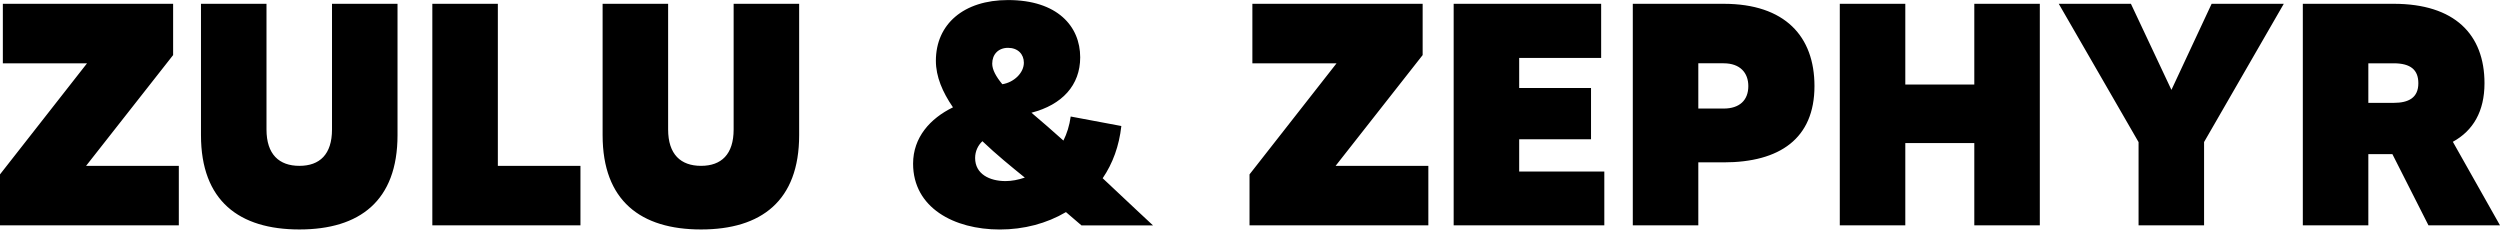
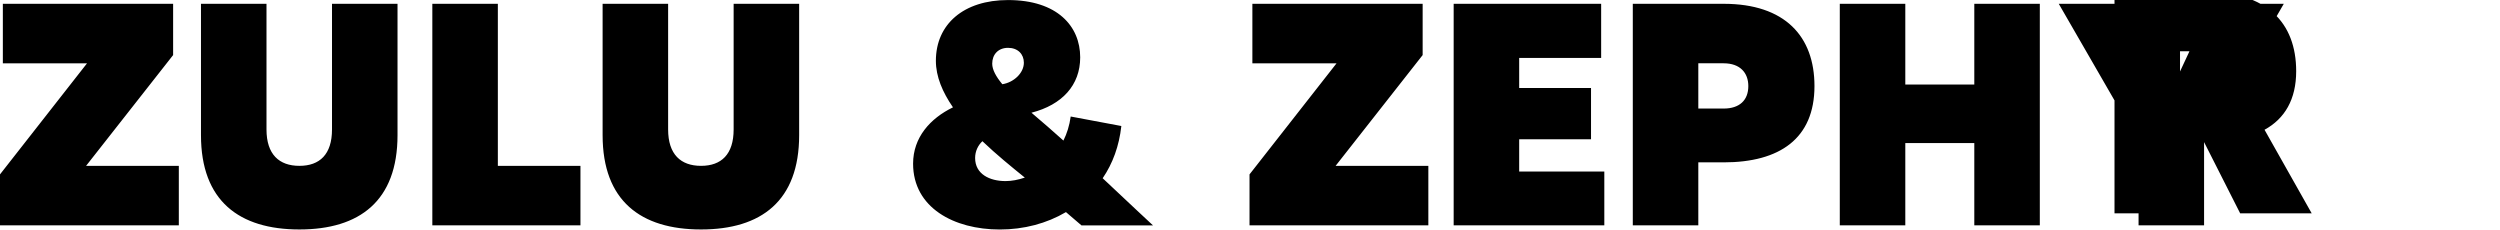
<svg xmlns="http://www.w3.org/2000/svg" viewBox="0 0 552.93 50.76">
-   <path d="M39.55 36.68v13.16H0V38.57L19.25 14H.63V.84h37.66v11.34l-19.25 24.5h20.51ZM87.92.84v29.05c0 14.56-8.4 20.86-21.7 20.86s-21.77-6.3-21.77-20.86V.84h14.49v27.79c0 5.53 2.8 8.05 7.28 8.05s7.21-2.52 7.21-8.05V.84h14.49ZM128.38 36.68v13.16H95.62v-49h14.49v35.84h18.27ZM176.75.84v29.05c0 14.56-8.4 20.86-21.7 20.86s-21.77-6.3-21.77-20.86V.84h14.49v27.79c0 5.53 2.8 8.05 7.28 8.05s7.21-2.52 7.21-8.05V.84h14.49ZM239.19 49.85l-3.43-2.94c-4.27 2.52-9.31 3.85-14.63 3.85-10.15 0-19.18-4.83-19.18-14.56 0-5.81 3.78-10.01 8.82-12.46-2.31-3.36-3.78-6.79-3.78-10.29 0-8.12 6.16-13.44 15.96-13.44 10.92 0 15.96 5.81 15.96 12.67 0 6.16-3.99 10.5-10.78 12.25 2.38 2.03 4.83 4.13 7.07 6.16.77-1.54 1.33-3.29 1.61-5.32l11.2 2.1c-.49 4.41-1.89 8.26-4.13 11.55 5.11 4.83 11.13 10.43 11.13 10.43h-15.82Zm-16.8-9.8c1.4 0 2.8-.28 4.27-.77-2.94-2.38-6.3-5.11-9.38-8.05-.98.91-1.61 2.24-1.61 3.71 0 3.57 3.22 5.11 6.72 5.11Zm-2.94-25.97c0 1.33.84 2.87 2.24 4.55 2.59-.42 4.76-2.52 4.76-4.76 0-1.89-1.33-3.29-3.5-3.29s-3.5 1.47-3.5 3.5ZM315.91 36.68v13.16h-39.55V38.57L295.61 14h-18.62V.84h37.66v11.34l-19.25 24.5h20.51ZM354.83 37.94v11.9h-33.32v-49h32.62v11.97H336v6.65h15.89V30.8H336v7.14h18.83ZM401.31 19.04c0 11.62-7.7 16.87-20.09 16.87h-5.6v13.93h-14.49v-49h20.09c13.58 0 20.09 7.21 20.09 18.2Zm-14.63 0c0-2.94-1.82-5.04-5.46-5.04h-5.6v10.01h5.6c3.5 0 5.46-1.82 5.46-4.97ZM451.15.84v49h-14.49v-18.2H421.4v18.2h-14.49v-49h14.49v17.85h15.26V.84h14.49ZM487.48 31.43v18.41h-14.49V31.43L455.34.84h15.96l8.96 19.04L489.15.84h15.96l-17.64 30.59ZM529.13 34.09h-5.32v15.75h-14.49v-49h20.09c13.51 0 20.09 6.79 20.09 17.57 0 6.23-2.52 10.5-7 12.95l10.43 18.48h-15.82l-7.98-15.75Zm-5.32-11.34h5.6c3.29 0 5.46-1.12 5.46-4.34 0-2.94-1.68-4.41-5.46-4.41h-5.6v8.75Z" fill="currentColor" />
+   <path d="M39.55 36.68v13.16H0V38.57L19.25 14H.63V.84h37.66v11.34l-19.25 24.5h20.51ZM87.92.84v29.05c0 14.56-8.4 20.86-21.7 20.86s-21.77-6.3-21.77-20.86V.84h14.49v27.79c0 5.53 2.8 8.05 7.28 8.05s7.21-2.52 7.21-8.05V.84h14.49ZM128.38 36.68v13.16H95.62v-49h14.49v35.84h18.27ZM176.75.84v29.05c0 14.56-8.4 20.86-21.7 20.86s-21.77-6.3-21.77-20.86V.84h14.49v27.79c0 5.53 2.8 8.05 7.28 8.05s7.21-2.52 7.21-8.05V.84h14.49ZM239.19 49.85l-3.43-2.94c-4.27 2.52-9.31 3.85-14.63 3.85-10.15 0-19.18-4.83-19.18-14.56 0-5.81 3.78-10.01 8.82-12.46-2.31-3.36-3.78-6.79-3.78-10.29 0-8.12 6.16-13.44 15.96-13.44 10.92 0 15.96 5.81 15.96 12.67 0 6.16-3.99 10.5-10.78 12.25 2.38 2.03 4.83 4.13 7.07 6.16.77-1.54 1.33-3.29 1.61-5.32l11.2 2.1c-.49 4.41-1.89 8.26-4.13 11.55 5.11 4.83 11.13 10.43 11.13 10.43h-15.82Zm-16.8-9.8c1.4 0 2.8-.28 4.27-.77-2.94-2.38-6.3-5.11-9.38-8.05-.98.91-1.61 2.24-1.61 3.71 0 3.57 3.22 5.11 6.72 5.11Zm-2.94-25.97c0 1.33.84 2.87 2.24 4.55 2.59-.42 4.76-2.52 4.76-4.76 0-1.89-1.33-3.29-3.5-3.29s-3.5 1.47-3.5 3.5ZM315.91 36.68v13.16h-39.55V38.57L295.61 14h-18.62V.84h37.66v11.34l-19.25 24.5h20.51ZM354.83 37.94v11.9h-33.32v-49h32.62v11.97H336v6.65h15.89V30.8H336v7.14h18.83ZM401.31 19.04c0 11.62-7.7 16.87-20.09 16.87h-5.6v13.93h-14.49v-49h20.09c13.58 0 20.09 7.21 20.09 18.2Zm-14.63 0c0-2.94-1.82-5.04-5.46-5.04h-5.6v10.01h5.6c3.5 0 5.46-1.82 5.46-4.97ZM451.15.84v49h-14.49v-18.2H421.4v18.2h-14.49v-49h14.49v17.85h15.26V.84h14.49ZM487.48 31.43v18.41h-14.49V31.43L455.34.84h15.96l8.96 19.04L489.15.84h15.96l-17.64 30.59Zh-5.32v15.75h-14.49v-49h20.09c13.51 0 20.09 6.79 20.09 17.57 0 6.23-2.52 10.5-7 12.95l10.43 18.48h-15.82l-7.98-15.75Zm-5.32-11.34h5.6c3.29 0 5.46-1.12 5.46-4.34 0-2.94-1.68-4.41-5.46-4.41h-5.6v8.75Z" fill="currentColor" />
</svg>